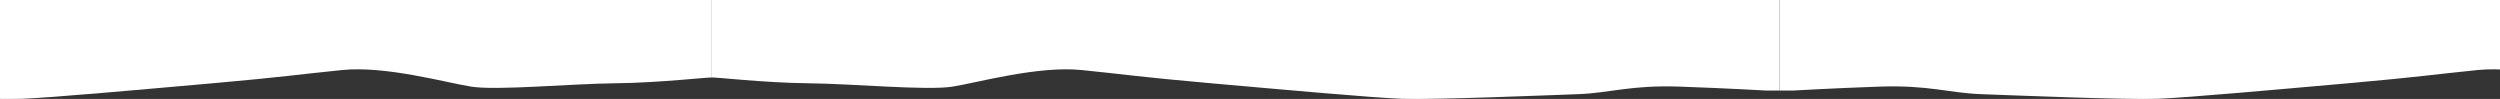
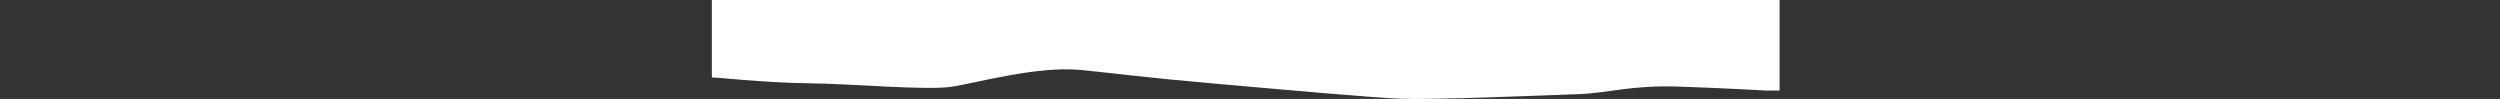
<svg xmlns="http://www.w3.org/2000/svg" width="1440" height="57" viewBox="0 0 1440 57" fill="none">
  <rect x="0" y="0" width="1440" height="57" fill="#333333" stroke="none" />
-   <path d="M410.02 44.672C410.02 44.19 379.873 47.724 354.409 47.965C328.945 48.206 286.075 52.262 271.344 49.892C256.612 47.523 222.063 37.826 197.122 40.336C172.18 42.845 163.136 44.371 122.437 47.965C81.739 51.559 30.167 56.217 12.742 56.9C-4.683 57.582 -71.006 54.892 -89.095 54.229C-107.183 53.567 -119.242 48.909 -147.379 49.892C-175.516 50.876 -196.961 52.141 -196.961 52.141H-205V-0H410.02V44.672Z" fill="white" />
  <path d="M410.02 44.672C410.02 44.19 440.167 47.724 465.631 47.965C491.096 48.206 533.965 52.262 548.696 49.892C563.428 47.523 597.977 37.826 622.919 40.336C647.86 42.845 656.904 44.371 697.603 47.965C738.301 51.559 789.873 56.217 807.298 56.9C824.723 57.582 891.046 54.892 909.135 54.229C927.223 53.567 939.282 48.909 967.419 49.892C995.556 50.876 1017 52.141 1017 52.141H1025.04V-0H410.02V44.672Z" fill="white" />
-   <path d="M1640.04 44.672C1640.04 44.19 1609.89 47.724 1584.43 47.965C1558.96 48.206 1516.1 52.262 1501.36 49.892C1486.63 47.523 1452.08 37.826 1427.14 40.336C1402.2 42.845 1393.16 44.371 1352.46 47.965C1311.76 51.559 1260.19 56.217 1242.76 56.9C1225.34 57.582 1159.01 54.892 1140.93 54.229C1122.84 53.567 1110.78 48.909 1082.64 49.892C1054.5 50.876 1033.06 52.141 1033.06 52.141H1025.02V-0H1640.04V44.672Z" fill="white" />
</svg>